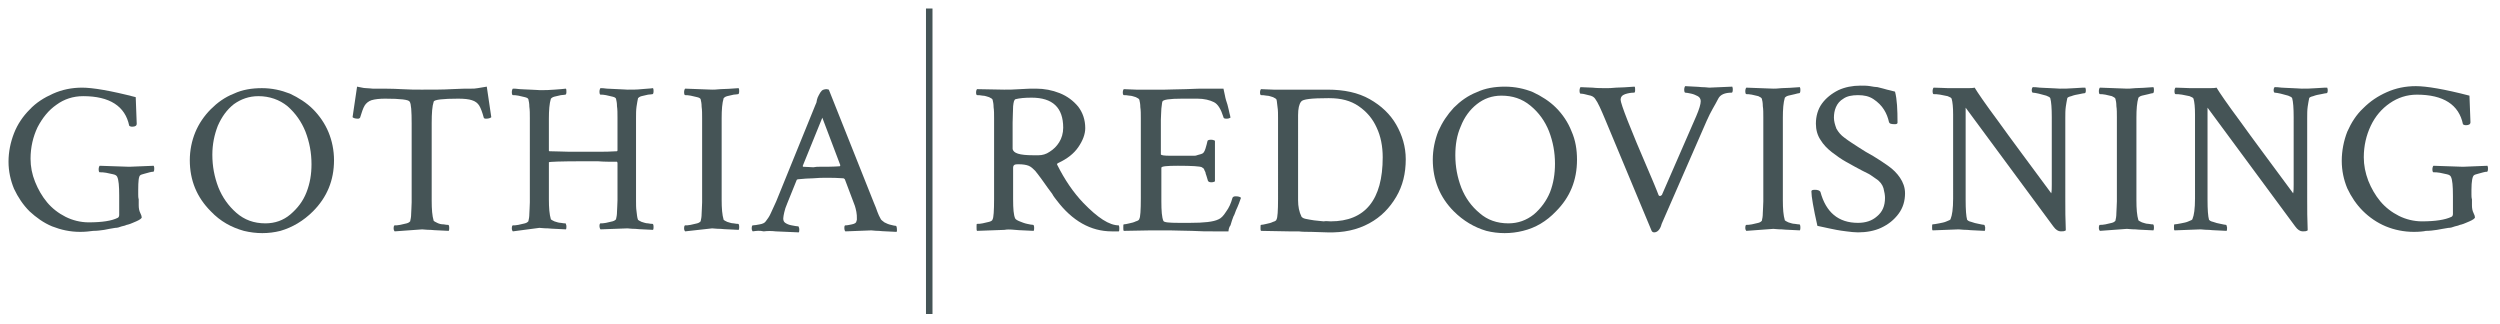
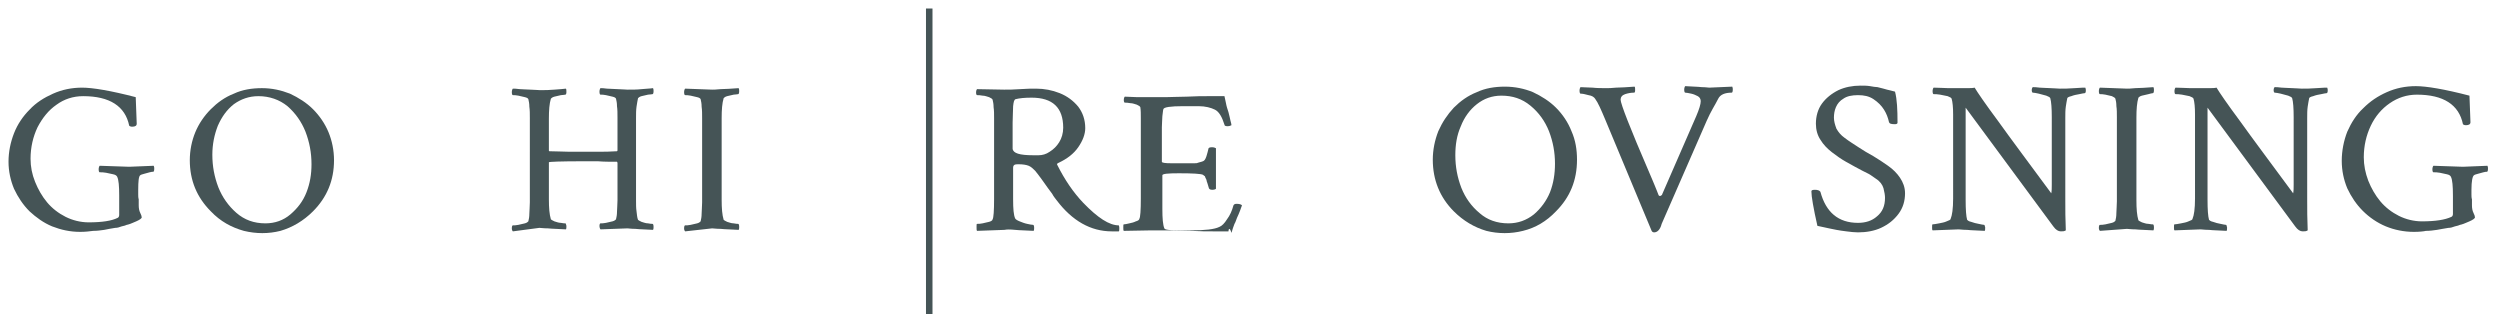
<svg xmlns="http://www.w3.org/2000/svg" version="1.1" id="Layer_1" x="0px" y="0px" width="499.2px" height="64.6px" viewBox="0 0 499.2 64.6" style="enable-background:new 0 0 499.2 64.6;" xml:space="preserve">
  <style type="text/css">
	.st0{fill:#455456;}
</style>
  <g>
    <g>
      <g>
        <path class="st0" d="M16,46.3c-2,0-3.8-0.4-5.6-1.1c-1.7-0.7-3.2-1.8-4.5-3c-1.3-1.3-2.3-2.8-3.1-4.5c-0.7-1.7-1.1-3.5-1.1-5.4     c0-2,0.4-3.9,1.1-5.7c0.7-1.8,1.8-3.4,3.1-4.7c1.3-1.4,2.9-2.4,4.7-3.2c1.8-0.8,3.7-1.2,5.8-1.2c2.1,0,5.7,0.6,10.7,1.9l0.2,5.3     c0,0.4-0.3,0.6-0.9,0.6c-0.3,0-0.5-0.1-0.6-0.2c-0.8-3.9-3.9-5.9-9.2-5.9c-2,0-3.8,0.6-5.3,1.7c-1.6,1.1-2.8,2.6-3.8,4.5     c-0.9,1.9-1.4,4-1.4,6.3c0,1.6,0.3,3.1,0.9,4.6c0.6,1.5,1.4,2.9,2.4,4.1c1,1.2,2.3,2.2,3.7,2.9c1.4,0.7,3,1.1,4.6,1.1     c2.7,0,4.6-0.3,5.8-0.9c0.2-0.1,0.3-0.3,0.3-0.6l0-3.5V39c0-1.8-0.1-3.1-0.4-3.7c-0.1-0.2-0.3-0.4-0.8-0.5     c-0.4-0.1-0.9-0.2-1.4-0.3c-0.5-0.1-0.9-0.1-1.3-0.1c-0.1,0-0.2-0.2-0.2-0.6c0-0.3,0.1-0.6,0.2-0.7l5.9,0.2l4.9-0.2     c0.1,0.2,0.1,0.4,0.1,0.6c0,0.4-0.1,0.6-0.2,0.6s-0.4,0-0.7,0.1c-0.3,0.1-0.7,0.2-1.1,0.3s-0.7,0.2-0.8,0.3     c-0.3,0.2-0.4,1.2-0.4,2.9c0,0.3,0,0.6,0,0.9c0,0.3,0,0.7,0.1,1l0,1.2c0,0.6,0.1,1.1,0.3,1.5c0.2,0.4,0.3,0.7,0.3,0.9     c0,0.2-0.4,0.5-1.1,0.8c-0.5,0.2-0.9,0.4-1.2,0.5c-0.3,0.1-0.6,0.2-0.7,0.2c-0.2,0.1-0.5,0.2-1,0.3c-0.5,0.2-0.9,0.3-1.3,0.3     c-0.8,0.1-1.6,0.3-2.2,0.4c-0.7,0.1-1.4,0.2-2.2,0.2C17.9,46.2,17,46.3,16,46.3z" />
        <path class="st0" d="M42.1,42.2c-2.8-2.8-4.2-6.2-4.2-10.2c0-2,0.4-3.9,1.1-5.6s1.8-3.3,3.1-4.6c1.3-1.3,2.8-2.4,4.6-3.1     c1.7-0.8,3.6-1.1,5.6-1.1c2,0,3.8,0.4,5.6,1.1c1.7,0.8,3.3,1.8,4.6,3.1c1.3,1.3,2.4,2.9,3.1,4.6s1.1,3.6,1.1,5.6     c0,4-1.4,7.4-4.2,10.2c-1.9,1.9-4.1,3.2-6.5,3.9c-2.4,0.6-4.8,0.6-7.3,0C46.2,45.4,44,44.2,42.1,42.2z M53,44.6     c1.9,0,3.6-0.6,5-1.8c1.4-1.2,2.5-2.6,3.2-4.4c0.7-1.8,1-3.6,1-5.6c0-2.3-0.4-4.4-1.2-6.5c-0.8-2-2-3.7-3.6-5.1     c-1.6-1.3-3.6-2-5.8-2c-1.9,0-3.5,0.6-4.9,1.6c-1.4,1.1-2.4,2.5-3.2,4.3c-0.7,1.8-1.1,3.7-1.1,5.8c0,2.3,0.4,4.4,1.2,6.5     c0.8,2,2,3.7,3.6,5.1C48.8,43.9,50.7,44.6,53,44.6z" />
-         <path class="st0" d="M78.8,46.2c-0.1-0.1-0.2-0.3-0.2-0.6c0-0.4,0.1-0.6,0.2-0.6c0.3,0,0.6,0,1.1-0.1c0.4-0.1,0.9-0.2,1.3-0.3     c0.4-0.1,0.6-0.3,0.7-0.4c0.1-0.4,0.2-0.9,0.2-1.5c0-0.6,0.1-1.4,0.1-2.3V24.7c0-2.5-0.1-4-0.4-4.4c-0.2-0.4-1.8-0.6-4.9-0.6     c-1.1,0-2,0.1-2.7,0.3c-0.6,0.2-1.1,0.6-1.4,1.1c-0.3,0.5-0.6,1.4-0.9,2.4c-0.1,0.1-0.2,0.2-0.4,0.2c-0.5,0-0.9-0.1-1.1-0.3     l0.9-6.1c0.7,0.1,1.2,0.3,1.8,0.3s1,0.1,1.3,0.1c2.2,0,4.1,0,5.7,0.1c1.6,0.1,3,0.1,4.1,0.1c2.3,0,4.3,0,6-0.1     c1.7-0.1,3-0.1,3.9-0.1c0.4,0,0.8,0,1.3-0.1s1.1-0.2,1.8-0.3l0.9,6.1c-0.2,0.2-0.6,0.3-1.1,0.3c-0.2,0-0.4-0.1-0.4-0.2     c-0.3-1.1-0.6-1.9-0.9-2.4c-0.3-0.5-0.8-0.9-1.5-1.1c-0.6-0.2-1.5-0.3-2.7-0.3c-3.1,0-4.8,0.2-4.9,0.6c-0.3,0.9-0.4,2.3-0.4,4.3     v15.5c0,1.7,0.1,3,0.4,4c0.1,0.1,0.3,0.2,0.7,0.4s0.8,0.3,1.3,0.3c0.4,0.1,0.8,0.1,0.9,0.1c0.1,0,0.2,0.2,0.2,0.6     c0,0.2,0,0.4-0.1,0.6c-1.5-0.1-2.7-0.1-3.6-0.2c-0.9,0-1.4-0.1-1.7-0.1L78.8,46.2z" />
        <path class="st0" d="M102.4,46.2c-0.1-0.1-0.2-0.3-0.2-0.6c0-0.4,0.1-0.6,0.2-0.6c0.3,0,0.6,0,1.1-0.1c0.4-0.1,0.9-0.2,1.3-0.3     c0.4-0.1,0.6-0.3,0.7-0.4c0.1-0.4,0.2-0.9,0.2-1.5c0-0.6,0.1-1.4,0.1-2.3V23.6c0-0.9,0-1.6-0.1-2.3c0-0.6-0.1-1.1-0.2-1.5     c-0.1-0.2-0.3-0.3-0.7-0.4c-0.4-0.1-0.8-0.2-1.3-0.3s-0.8-0.1-1.1-0.1c-0.1,0-0.2-0.2-0.2-0.6c0-0.3,0.1-0.6,0.2-0.7     c0.3,0,0.7,0,1.4,0.1c0.6,0,1.3,0.1,2.1,0.1c0.7,0,1.4,0.1,1.9,0.1c1,0,1.9,0,2.9-0.1c1-0.1,1.7-0.1,2.3-0.2     c0.1,0.1,0.1,0.4,0.1,0.7s-0.1,0.5-0.2,0.5c-0.2,0-0.5,0.1-0.9,0.1c-0.4,0.1-0.9,0.2-1.3,0.3c-0.4,0.1-0.6,0.3-0.7,0.4     c-0.3,1-0.4,2.3-0.4,4v6.4l0.1,0.1c1.5,0,2.8,0.1,3.9,0.1c1.1,0,2.1,0,2.9,0c0.9,0,1.9,0,3,0c1.1,0,2.3,0,3.7-0.1     c0.1-0.1,0.1-0.1,0.1-0.2v-6.5c0-0.9,0-1.6-0.1-2.3c0-0.6-0.1-1.1-0.2-1.5c-0.1-0.2-0.3-0.3-0.7-0.4c-0.4-0.1-0.8-0.2-1.3-0.3     c-0.4-0.1-0.8-0.1-1.1-0.1c-0.1,0-0.2-0.2-0.2-0.6c0-0.3,0.1-0.6,0.2-0.7c0.2,0,0.7,0,1.3,0.1c0.7,0,1.4,0.1,2.1,0.1     c0.8,0,1.4,0.1,2,0.1c1,0,1.9,0,2.8-0.1c0.9-0.1,1.7-0.1,2.3-0.2c0.1,0.2,0.1,0.4,0.1,0.6c0,0.4-0.1,0.6-0.2,0.6     c-0.2,0-0.5,0.1-0.9,0.1c-0.4,0.1-0.9,0.2-1.3,0.3c-0.4,0.1-0.6,0.3-0.7,0.4c-0.1,0.5-0.2,1-0.3,1.7c-0.1,0.7-0.1,1.4-0.1,2.3     v16.3c0,0.9,0,1.7,0.1,2.3c0.1,0.7,0.1,1.2,0.3,1.7c0.1,0.1,0.3,0.2,0.7,0.4c0.4,0.1,0.8,0.3,1.3,0.3c0.4,0.1,0.8,0.1,0.9,0.1     c0.1,0,0.2,0.2,0.2,0.6c0,0.2,0,0.4-0.1,0.6c-1.5-0.1-2.7-0.1-3.5-0.2c-0.9,0-1.4-0.1-1.6-0.1l-5.4,0.2c-0.1-0.1-0.2-0.4-0.2-0.7     c0-0.3,0.1-0.5,0.2-0.5c0.3,0,0.6,0,1.1-0.1c0.4-0.1,0.9-0.2,1.3-0.3c0.4-0.1,0.6-0.3,0.7-0.4c0.1-0.4,0.2-0.9,0.2-1.5     c0-0.6,0.1-1.4,0.1-2.3v-7.5l-0.1-0.2c-1.4,0-2.7,0-3.8-0.1c-1.1,0-2.1,0-2.9,0c-4.6,0-6.9,0.1-6.9,0.2v7.4c0,1.7,0.1,3,0.4,4     c0.1,0.1,0.3,0.2,0.7,0.4c0.4,0.1,0.8,0.3,1.3,0.3c0.4,0.1,0.8,0.1,0.9,0.1c0.1,0,0.1,0.2,0.2,0.5c0,0.3,0,0.6-0.1,0.7     c-1.5-0.1-2.7-0.1-3.6-0.2c-0.9,0-1.4-0.1-1.7-0.1L102.4,46.2z" />
        <path class="st0" d="M136.8,46.2c-0.1-0.1-0.2-0.3-0.2-0.6c0-0.4,0.1-0.6,0.2-0.6c0.3,0,0.6,0,1.1-0.1c0.4-0.1,0.9-0.2,1.3-0.3     c0.4-0.1,0.6-0.3,0.7-0.4c0.1-0.4,0.2-0.9,0.2-1.5c0-0.6,0.1-1.4,0.1-2.3V23.6c0-0.9,0-1.6-0.1-2.3c0-0.6-0.1-1.1-0.2-1.5     c-0.1-0.2-0.3-0.3-0.7-0.4c-0.4-0.1-0.8-0.2-1.3-0.3s-0.8-0.1-1.1-0.1c-0.1,0-0.2-0.2-0.2-0.6c0-0.3,0.1-0.6,0.2-0.7l5.4,0.2     c0.2,0,0.8,0,1.7-0.1c0.9,0,2.1-0.1,3.6-0.2c0.1,0.2,0.1,0.4,0.1,0.6c0,0.4-0.1,0.6-0.2,0.6c-0.2,0-0.5,0.1-0.9,0.1     c-0.4,0.1-0.9,0.2-1.3,0.3c-0.4,0.1-0.6,0.3-0.7,0.4c-0.3,1-0.4,2.3-0.4,4v16.3c0,1.7,0.1,3,0.4,4c0.1,0.1,0.3,0.2,0.7,0.4     c0.4,0.1,0.8,0.3,1.3,0.3c0.4,0.1,0.8,0.1,0.9,0.1c0.1,0,0.2,0.2,0.2,0.6c0,0.2,0,0.4-0.1,0.6c-1.5-0.1-2.7-0.1-3.6-0.2     c-0.9,0-1.4-0.1-1.7-0.1L136.8,46.2z" />
-         <path class="st0" d="M150.3,46.2c-0.1-0.1-0.2-0.3-0.2-0.6c0-0.4,0.1-0.6,0.2-0.6c0.4,0,0.8-0.1,1.4-0.2s1-0.3,1.2-0.6     c0.3-0.4,0.7-0.9,1-1.6c0.3-0.7,0.7-1.5,1.1-2.4l7.8-19.2c0.2-0.4,0.3-0.7,0.3-0.9c0-0.2,0.1-0.3,0.1-0.4c0-0.1,0.1-0.3,0.3-0.7     c0.2-0.4,0.4-0.7,0.6-0.9c0.2-0.2,0.6-0.3,1-0.3l0.4,0.1l9,22.6c0.3,0.7,0.5,1.2,0.7,1.8c0.2,0.5,0.4,1,0.6,1.3     c0.1,0.3,0.4,0.5,0.8,0.8c0.4,0.2,0.8,0.4,1.3,0.5c0.4,0.1,0.8,0.2,1,0.2c0.1,0,0.2,0.3,0.2,0.8c0,0.1,0,0.1,0,0.2     c0,0.1,0,0.1-0.1,0.2c-1.5-0.1-2.7-0.1-3.5-0.2c-0.8,0-1.3-0.1-1.5-0.1l-5.2,0.2c-0.1-0.1-0.2-0.3-0.2-0.7c0-0.4,0.1-0.5,0.2-0.5     c0.4,0,0.8-0.1,1.3-0.2c0.5-0.1,0.9-0.3,0.9-0.6c0-0.1,0.1-0.2,0.1-0.3c0-0.1,0-0.2,0-0.3c0-0.4,0-0.8-0.1-1.3     c-0.1-0.5-0.2-0.9-0.3-1.2l-2-5.3c-0.1-0.1-0.2-0.2-0.3-0.2c-1.2-0.1-2.3-0.1-3.4-0.1c-0.8,0-1.6,0-2.6,0.1c-0.9,0-2,0.1-3.1,0.2     l-0.2,0.1l-1.9,4.7c-0.3,0.7-0.5,1.3-0.6,1.8c-0.1,0.5-0.2,0.9-0.2,1.2c0,0.4,0.1,0.7,0.4,0.9c0.3,0.2,0.7,0.4,1.3,0.5     c0.6,0.1,1,0.2,1.3,0.2c0.1,0,0.1,0.2,0.2,0.5c0,0.3,0,0.6-0.1,0.7l-4.6-0.2c-0.8-0.1-1.7-0.1-2.4,0     C151.7,46,151,46.1,150.3,46.2z M163.6,33.3c1.3,0,2.7,0,4.1-0.1l0.1-0.2l-3.6-9.5l-3.9,9.6c0,0.1,0,0.2,0.1,0.2     c0.8,0,1.4,0.1,2,0.1C162.9,33.3,163.3,33.3,163.6,33.3z" />
      </g>
    </g>
    <g>
      <g>
        <path class="st0" d="M222,46.2c-4.2,0-7.9-2.1-11-6.2c-0.2-0.3-0.6-0.7-0.9-1.3c-0.4-0.5-1.1-1.5-2.1-2.9     c-0.5-0.7-0.9-1.2-1.3-1.7c-0.4-0.4-0.8-0.8-1.3-1c-0.5-0.2-1.2-0.3-2-0.3c-0.3,0-0.6,0-0.8,0.1c-0.2,0.1-0.3,0.3-0.3,0.6v6.3     c0,1.9,0.1,3.1,0.4,3.8c0.1,0.2,0.4,0.4,0.9,0.6c0.5,0.2,1,0.4,1.5,0.5c0.5,0.1,0.9,0.2,1.2,0.2c0.1,0,0.2,0.2,0.2,0.6     c0,0.2,0,0.4-0.1,0.6c-1.5-0.1-2.8-0.1-3.7-0.2c-1-0.1-1.7-0.1-2.1,0l-5.5,0.2c-0.1-0.1-0.1-0.3-0.1-0.8c0-0.4,0-0.6,0.1-0.6     c0.3,0,0.7,0,1.1-0.1c0.4-0.1,0.9-0.2,1.3-0.3c0.4-0.1,0.7-0.3,0.7-0.5c0.2-0.3,0.3-1.7,0.3-4.1V23.6c0-0.8,0-1.6-0.1-2.2     c0-0.6-0.1-1.1-0.2-1.5c-0.1-0.2-0.3-0.3-0.7-0.5c-0.4-0.1-0.8-0.3-1.3-0.3c-0.5-0.1-0.8-0.1-1.1-0.1c-0.1,0-0.2-0.2-0.2-0.5     c0-0.4,0.1-0.6,0.2-0.7l5.4,0.1c0.9,0,1.9,0,3.2-0.1c1.3-0.1,2.3-0.1,3.2-0.1c1.6,0,3.2,0.3,4.7,0.9c1.5,0.6,2.7,1.5,3.7,2.7     c0.9,1.2,1.4,2.6,1.4,4.3c0,1.2-0.5,2.5-1.4,3.8c-0.9,1.3-2.2,2.3-3.9,3.1c-0.3,0.1-0.4,0.3-0.3,0.4c1.5,3,3.2,5.5,5.2,7.6     c2.9,3,5.2,4.5,7.1,4.5c0.1,0.2,0.1,0.4,0.1,0.6c0,0.3,0,0.5-0.1,0.6C222.9,46.2,222.5,46.2,222,46.2z M206.3,31h1.1     c0.7,0,1.5-0.2,2.2-0.7c0.8-0.5,1.4-1.1,1.9-1.9c0.5-0.8,0.8-1.8,0.8-2.9c0-4-2.1-6-6.3-6c-1.4,0-2.4,0.1-3.2,0.3     c-0.3,0.1-0.4,0.5-0.5,1.4c0,0.9-0.1,2-0.1,3.3v5.2C202.3,30.6,203.6,31,206.3,31z" />
-         <path class="st0" d="M245.3,46.2c-0.8,0-1.7,0-3,0c-1.2,0-2.7,0-4.3-0.1c-1.7,0-3.2-0.1-4.5-0.1c-1.4,0-2.6,0-3.6,0l-5.5,0.1     c-0.1-0.1-0.1-0.3-0.1-0.7c0-0.4,0-0.6,0.1-0.6c0.3,0,0.6-0.1,1.1-0.2c0.5-0.1,0.9-0.2,1.3-0.4c0.4-0.1,0.7-0.3,0.7-0.5     c0.2-0.3,0.3-1.7,0.3-4.1V23.6c0-0.8,0-1.6-0.1-2.2c0-0.6-0.1-1.1-0.2-1.5c-0.1-0.2-0.3-0.3-0.7-0.5c-0.4-0.1-0.8-0.3-1.3-0.3     c-0.5-0.1-0.8-0.1-1.1-0.1c-0.1,0-0.2-0.2-0.2-0.5c0-0.4,0.1-0.6,0.2-0.7c0.8,0,1.6,0.1,2.5,0.1c0.9,0,1.8,0,2.9,0     c0.7,0,1.6,0,2.8,0c1.2,0,2.6-0.1,4.2-0.1c1.7-0.1,3.2-0.1,4.4-0.1c1.3,0,2.3,0,3.1,0c0.1,0.4,0.2,0.9,0.3,1.4     c0.1,0.6,0.3,1.2,0.5,1.8c0.2,0.7,0.3,1.3,0.4,1.7c0.1,0.4,0.2,0.7,0.2,0.9c-0.2,0.1-0.4,0.2-0.8,0.2s-0.6-0.1-0.6-0.3     c-0.5-1.6-1.1-2.6-1.9-3c-0.8-0.4-1.9-0.7-3.3-0.7h-3c-2.6,0-3.9,0.2-4,0.6c-0.1,0.3-0.1,0.8-0.2,1.4c0,0.6-0.1,1.3-0.1,2.2v6.9     c0,0.2,0.6,0.3,1.9,0.3h2.4c1,0,1.7,0,2.1,0c0.4,0,0.6,0,0.8-0.1c0.2-0.1,0.5-0.1,1-0.3c0.3-0.1,0.5-0.4,0.7-1     c0.2-0.6,0.3-1.1,0.4-1.5c0-0.2,0.3-0.3,0.7-0.3c0.4,0,0.6,0.1,0.8,0.2v8.1c-0.1,0.1-0.4,0.2-0.7,0.2c-0.4,0-0.6-0.1-0.7-0.3     c-0.1-0.4-0.2-0.7-0.3-1c-0.1-0.3-0.2-0.5-0.2-0.7c-0.2-0.4-0.3-0.6-0.3-0.7c-0.1-0.1-0.2-0.1-0.4-0.3c-0.4-0.2-2-0.3-4.8-0.3     c-2.2,0-3.3,0.1-3.3,0.4v6.7c0,1.9,0.1,3.2,0.4,3.9c0.1,0.3,1.1,0.4,3.1,0.4h2.2c2.8,0,4.7-0.2,5.7-0.7c0.5-0.2,1-0.7,1.5-1.5     c0.6-0.8,1-1.7,1.3-2.8c0.1-0.2,0.3-0.3,0.6-0.3c0.6,0,0.9,0.1,1.1,0.3c-0.1,0.2-0.2,0.6-0.4,1.1c-0.2,0.5-0.4,1-0.6,1.4     c-0.2,0.5-0.3,0.9-0.5,1.2c-0.2,0.5-0.4,1.1-0.6,1.8C245.5,45.2,245.3,45.8,245.3,46.2z" />
-         <path class="st0" d="M251.8,46.1c-0.1-0.1-0.1-0.3-0.1-0.6c0-0.4,0-0.6,0.1-0.6c0.3,0,0.6-0.1,1.1-0.2c0.5-0.1,0.9-0.2,1.3-0.4     c0.4-0.1,0.7-0.3,0.7-0.5c0.2-0.3,0.3-1.7,0.3-4.1V23.6c0-0.8,0-1.6-0.1-2.2s-0.1-1.1-0.2-1.5c-0.1-0.2-0.3-0.3-0.7-0.5     c-0.4-0.1-0.8-0.3-1.3-0.3c-0.5-0.1-0.8-0.1-1.1-0.1c-0.1,0-0.2-0.2-0.2-0.5c0-0.4,0.1-0.6,0.2-0.7c0.8,0,1.6,0.1,2.5,0.1     c0.9,0,1.8,0,2.9,0l4.4,0c0.9,0,1.6,0,2.2,0c0.6,0,1,0,1.3,0c3.3,0,6.1,0.6,8.4,1.9c2.3,1.3,4.1,3,5.3,5.1     c1.2,2.1,1.9,4.4,1.9,6.9c0,2.8-0.6,5.3-1.9,7.5c-1.3,2.2-3,4-5.4,5.3s-5.1,1.9-8.4,1.8l-3.2-0.1c-0.9,0-1.7,0-2.5-0.1     c-0.8,0-1.4,0-2,0L251.8,46.1z M265.7,44.2c6.9,0,10.4-4.3,10.4-12.8c0-2.2-0.4-4.2-1.2-5.9c-0.8-1.8-2-3.2-3.6-4.3     c-1.6-1.1-3.5-1.6-5.9-1.6h-0.2c-3.3,0-5.1,0.2-5.4,0.7c-0.4,0.5-0.6,1.4-0.6,2.7V40c0,1.2,0.2,2.3,0.7,3.3     c0.1,0.1,0.3,0.3,0.8,0.4c0.5,0.1,1,0.2,1.7,0.3c0.6,0.1,1.3,0.1,1.9,0.2C264.8,44.1,265.3,44.2,265.7,44.2z" />
+         <path class="st0" d="M245.3,46.2c-0.8,0-1.7,0-3,0c-1.2,0-2.7,0-4.3-0.1c-1.7,0-3.2-0.1-4.5-0.1c-1.4,0-2.6,0-3.6,0l-5.5,0.1     c-0.1-0.1-0.1-0.3-0.1-0.7c0-0.4,0-0.6,0.1-0.6c0.3,0,0.6-0.1,1.1-0.2c0.5-0.1,0.9-0.2,1.3-0.4c0.4-0.1,0.7-0.3,0.7-0.5     c0.2-0.3,0.3-1.7,0.3-4.1V23.6c0-0.8,0-1.6-0.1-2.2c-0.1-0.2-0.3-0.3-0.7-0.5c-0.4-0.1-0.8-0.3-1.3-0.3     c-0.5-0.1-0.8-0.1-1.1-0.1c-0.1,0-0.2-0.2-0.2-0.5c0-0.4,0.1-0.6,0.2-0.7c0.8,0,1.6,0.1,2.5,0.1c0.9,0,1.8,0,2.9,0     c0.7,0,1.6,0,2.8,0c1.2,0,2.6-0.1,4.2-0.1c1.7-0.1,3.2-0.1,4.4-0.1c1.3,0,2.3,0,3.1,0c0.1,0.4,0.2,0.9,0.3,1.4     c0.1,0.6,0.3,1.2,0.5,1.8c0.2,0.7,0.3,1.3,0.4,1.7c0.1,0.4,0.2,0.7,0.2,0.9c-0.2,0.1-0.4,0.2-0.8,0.2s-0.6-0.1-0.6-0.3     c-0.5-1.6-1.1-2.6-1.9-3c-0.8-0.4-1.9-0.7-3.3-0.7h-3c-2.6,0-3.9,0.2-4,0.6c-0.1,0.3-0.1,0.8-0.2,1.4c0,0.6-0.1,1.3-0.1,2.2v6.9     c0,0.2,0.6,0.3,1.9,0.3h2.4c1,0,1.7,0,2.1,0c0.4,0,0.6,0,0.8-0.1c0.2-0.1,0.5-0.1,1-0.3c0.3-0.1,0.5-0.4,0.7-1     c0.2-0.6,0.3-1.1,0.4-1.5c0-0.2,0.3-0.3,0.7-0.3c0.4,0,0.6,0.1,0.8,0.2v8.1c-0.1,0.1-0.4,0.2-0.7,0.2c-0.4,0-0.6-0.1-0.7-0.3     c-0.1-0.4-0.2-0.7-0.3-1c-0.1-0.3-0.2-0.5-0.2-0.7c-0.2-0.4-0.3-0.6-0.3-0.7c-0.1-0.1-0.2-0.1-0.4-0.3c-0.4-0.2-2-0.3-4.8-0.3     c-2.2,0-3.3,0.1-3.3,0.4v6.7c0,1.9,0.1,3.2,0.4,3.9c0.1,0.3,1.1,0.4,3.1,0.4h2.2c2.8,0,4.7-0.2,5.7-0.7c0.5-0.2,1-0.7,1.5-1.5     c0.6-0.8,1-1.7,1.3-2.8c0.1-0.2,0.3-0.3,0.6-0.3c0.6,0,0.9,0.1,1.1,0.3c-0.1,0.2-0.2,0.6-0.4,1.1c-0.2,0.5-0.4,1-0.6,1.4     c-0.2,0.5-0.3,0.9-0.5,1.2c-0.2,0.5-0.4,1.1-0.6,1.8C245.5,45.2,245.3,45.8,245.3,46.2z" />
        <path class="st0" d="M290.3,42.2c-2.8-2.8-4.2-6.3-4.2-10.3c0-2,0.4-3.9,1.1-5.7c0.8-1.8,1.8-3.3,3.1-4.7     c1.3-1.3,2.8-2.4,4.6-3.1c1.7-0.8,3.6-1.1,5.6-1.1c2,0,3.9,0.4,5.6,1.1c1.7,0.8,3.3,1.8,4.6,3.1c1.3,1.3,2.4,2.9,3.1,4.7     c0.8,1.8,1.1,3.7,1.1,5.7c0,4.1-1.4,7.5-4.2,10.3c-1.9,2-4.1,3.3-6.6,3.9c-2.4,0.6-4.9,0.6-7.3,0     C294.4,45.4,292.2,44.1,290.3,42.2z M301.2,44.6c1.9,0,3.6-0.6,5.1-1.8c1.4-1.2,2.5-2.7,3.2-4.4c0.7-1.8,1-3.7,1-5.7     c0-2.3-0.4-4.4-1.2-6.5c-0.8-2-2-3.7-3.7-5.1c-1.7-1.4-3.6-2-5.8-2c-1.9,0-3.5,0.6-4.9,1.7c-1.4,1.1-2.5,2.6-3.2,4.4     c-0.8,1.8-1.1,3.7-1.1,5.8c0,2.3,0.4,4.4,1.2,6.5c0.8,2,2,3.7,3.7,5.1C297,43.9,298.9,44.6,301.2,44.6z" />
        <path class="st0" d="M330.3,46.4c-0.2,0-0.4-0.1-0.5-0.3l-9.3-22.3c-0.8-1.9-1.4-3.3-2-4.1c-0.2-0.3-0.6-0.6-1.3-0.7     c-0.7-0.2-1.2-0.3-1.6-0.3c-0.1,0-0.2-0.2-0.2-0.6c0-0.3,0.1-0.6,0.2-0.7c0.7,0,1.5,0.1,2.4,0.1c0.9,0.1,1.8,0.1,2.8,0.1     c0.4,0,1,0,1.9-0.1c0.9,0,2.2-0.1,3.7-0.2c0.1,0.1,0.1,0.4,0.1,0.7c0,0.4-0.1,0.5-0.2,0.5c-0.6,0-1.2,0.1-1.8,0.3     c-0.6,0.2-0.9,0.6-0.9,1.1c0,0.8,1.9,5.7,5.7,14.5c0.4,1,0.8,1.8,1.1,2.6c0.3,0.8,0.6,1.4,0.8,2c0.1,0.1,0.2,0.2,0.4,0.1     c0.2-0.1,0.3-0.2,0.3-0.3l6.8-15.6c0.6-1.4,0.9-2.4,0.9-3c0-0.4-0.2-0.8-0.6-1c-0.4-0.2-0.8-0.4-1.3-0.5     c-0.5-0.1-0.9-0.2-1.2-0.2c-0.1,0-0.2-0.2-0.2-0.6c0-0.3,0.1-0.6,0.2-0.7c1.4,0.1,2.5,0.1,3.3,0.2c0.8,0,1.3,0.1,1.5,0.1l4.6-0.2     c0.1,0.2,0.1,0.4,0.1,0.6c0,0.4-0.1,0.6-0.2,0.6c-1.4,0-2.3,0.4-2.7,1.2c-0.3,0.6-0.7,1.3-1.1,2c-0.4,0.7-0.8,1.5-1.2,2.4     l-9,20.6C331.5,45.9,330.9,46.4,330.3,46.4z" />
-         <path class="st0" d="M348.7,46.1c-0.1-0.1-0.2-0.3-0.2-0.6c0-0.4,0.1-0.6,0.2-0.6c0.3,0,0.6,0,1.1-0.1c0.5-0.1,0.9-0.2,1.3-0.3     c0.4-0.1,0.6-0.3,0.7-0.4c0.1-0.4,0.2-0.9,0.2-1.6c0-0.6,0.1-1.4,0.1-2.3V23.5c0-0.9,0-1.7-0.1-2.3c0-0.6-0.1-1.2-0.2-1.5     c-0.1-0.2-0.3-0.3-0.7-0.5c-0.4-0.1-0.8-0.2-1.3-0.3c-0.5-0.1-0.8-0.1-1.1-0.1c-0.1,0-0.2-0.2-0.2-0.6c0-0.3,0.1-0.6,0.2-0.7     l5.4,0.2c0.2,0,0.8,0,1.7-0.1c0.9,0,2.1-0.1,3.6-0.2c0.1,0.2,0.1,0.4,0.1,0.6c0,0.4-0.1,0.6-0.2,0.6c-0.2,0-0.5,0.1-0.9,0.2     c-0.5,0.1-0.9,0.2-1.3,0.3c-0.4,0.1-0.6,0.3-0.7,0.4c-0.3,1-0.4,2.3-0.4,4V40c0,1.7,0.1,3,0.4,4c0.1,0.1,0.3,0.2,0.7,0.4     c0.4,0.1,0.8,0.3,1.3,0.3c0.5,0.1,0.8,0.1,0.9,0.1c0.1,0,0.2,0.2,0.2,0.6c0,0.2,0,0.4-0.1,0.6c-1.5-0.1-2.7-0.1-3.6-0.2     c-0.9,0-1.4-0.1-1.7-0.1L348.7,46.1z" />
        <path class="st0" d="M371,46.4c-0.7,0-1.5-0.1-2.3-0.2c-0.8-0.1-1.5-0.2-2-0.3c-1.1-0.2-1.9-0.4-2.4-0.5c-0.5-0.1-1-0.2-1.4-0.3     c-0.4-1.8-0.7-3.2-0.9-4.4c-0.2-1.1-0.3-2-0.3-2.5c0-0.2,0.2-0.3,0.7-0.3c0.5,0,0.9,0.1,1.1,0.4c1.1,4.1,3.6,6.2,7.5,6.2     c1.5,0,2.8-0.4,3.8-1.3c1.1-0.9,1.6-2.1,1.6-3.7c0-0.5-0.1-1.1-0.3-1.9c-0.2-0.7-0.7-1.4-1.5-1.9c-0.6-0.4-1.1-0.8-1.5-1     c-0.4-0.2-0.8-0.4-1.2-0.6c-0.4-0.2-0.9-0.5-1.5-0.8l-1.8-1c-0.9-0.5-1.9-1.2-2.8-1.9c-0.9-0.7-1.7-1.5-2.3-2.5     c-0.6-0.9-0.9-2-0.9-3.2c0-1.5,0.4-2.9,1.2-4c0.8-1.1,1.9-2,3.3-2.7c1.3-0.6,2.8-0.9,4.4-0.9c0.7,0,1.3,0,1.9,0.1     c0.6,0.1,1.1,0.2,1.5,0.2c0.9,0.2,1.5,0.4,1.9,0.5c0.4,0.1,0.9,0.2,1.6,0.4c0.4,1.5,0.5,3.6,0.5,6.2c0,0.2-0.2,0.3-0.5,0.3     c-0.8,0-1.1-0.1-1.2-0.4c-0.2-0.9-0.5-1.7-1-2.5c-0.5-0.8-1.2-1.5-2.1-2.1c-0.9-0.6-1.9-0.8-3.1-0.8c-1.2,0-2.2,0.2-2.9,0.7     c-0.7,0.4-1.2,1-1.5,1.7c-0.3,0.7-0.4,1.4-0.4,2.1c0,0.7,0.2,1.4,0.5,2.2c0.4,0.7,0.9,1.3,1.6,1.8c0.9,0.7,1.9,1.3,2.8,1.9     c0.9,0.6,1.9,1.2,3,1.8c1,0.6,1.9,1.2,2.9,1.9c1,0.7,1.8,1.5,2.4,2.4c0.6,0.9,1,1.9,1,3.1c0,1.5-0.4,2.9-1.3,4.1     c-0.9,1.2-2,2.1-3.5,2.8C374.3,46.1,372.7,46.4,371,46.4z" />
        <path class="st0" d="M411.5,46.2c-0.5,0-1-0.3-1.5-1l-17.5-23.7v18.4c0,2,0.1,3.3,0.3,4c0.1,0.1,0.3,0.3,0.8,0.4     c0.5,0.2,1,0.3,1.5,0.4c0.5,0.1,0.9,0.2,1.1,0.2c0.1,0,0.1,0.2,0.2,0.5c0,0.3,0,0.6-0.1,0.7c-1.5-0.1-2.7-0.1-3.5-0.2     c-0.9,0-1.4-0.1-1.7-0.1l-5.2,0.2c-0.1-0.1-0.1-0.3-0.1-0.6c0-0.4,0-0.6,0.1-0.6c0.3,0,0.7-0.1,1.3-0.2c0.5-0.1,1.1-0.2,1.5-0.4     c0.5-0.2,0.8-0.3,0.8-0.5c0.3-0.7,0.5-2,0.5-4.1V22.9c0-1.5-0.1-2.5-0.3-3.2c-0.1-0.2-0.3-0.3-0.8-0.5c-0.5-0.1-1-0.2-1.5-0.3     s-1-0.1-1.3-0.1c-0.1,0-0.2-0.2-0.2-0.6c0-0.3,0.1-0.6,0.2-0.7c1.2,0,2.1,0.1,2.9,0.1s1.3,0,1.7,0c0.8,0,1.5,0,2.1,0     s1.1,0,1.5-0.1c0.6,1,2.1,3.2,4.7,6.7c2.5,3.5,6.1,8.3,10.6,14.4c0.1-0.5,0.1-1.1,0.1-1.8V23.4c0-1.8-0.1-3.1-0.3-3.8     c-0.1-0.2-0.3-0.3-0.8-0.5c-0.5-0.1-1-0.3-1.5-0.4c-0.5-0.1-0.9-0.2-1.2-0.2c-0.1,0-0.2-0.2-0.2-0.5c0-0.3,0.1-0.5,0.2-0.6     c0.3,0,0.7,0,1.4,0.1c0.6,0,1.3,0.1,2.1,0.1c0.7,0,1.4,0.1,1.9,0.1c0.8,0,1.8,0,3-0.1c1.2-0.1,1.9-0.1,2.1-0.1     c0.1,0.2,0.1,0.4,0.1,0.6c0,0.3-0.1,0.5-0.2,0.5c-0.2,0-0.6,0.1-1.1,0.2c-0.6,0.1-1.1,0.2-1.6,0.4c-0.5,0.1-0.8,0.3-0.8,0.4     c-0.1,0.5-0.2,1-0.3,1.7c-0.1,0.7-0.1,1.4-0.1,2.3V40c0,1.8,0,3.8,0.1,6C412.2,46.2,411.9,46.2,411.5,46.2z" />
        <path class="st0" d="M419.3,46.1c-0.1-0.1-0.2-0.3-0.2-0.6c0-0.4,0.1-0.6,0.2-0.6c0.3,0,0.6,0,1.1-0.1c0.5-0.1,0.9-0.2,1.3-0.3     c0.4-0.1,0.6-0.3,0.7-0.4c0.1-0.4,0.2-0.9,0.2-1.6c0-0.6,0.1-1.4,0.1-2.3V23.5c0-0.9,0-1.7-0.1-2.3c0-0.6-0.1-1.2-0.2-1.5     c-0.1-0.2-0.3-0.3-0.7-0.5c-0.4-0.1-0.8-0.2-1.3-0.3c-0.5-0.1-0.8-0.1-1.1-0.1c-0.1,0-0.2-0.2-0.2-0.6c0-0.3,0.1-0.6,0.2-0.7     l5.4,0.2c0.2,0,0.8,0,1.7-0.1c0.9,0,2.1-0.1,3.6-0.2c0.1,0.2,0.1,0.4,0.1,0.6c0,0.4-0.1,0.6-0.2,0.6c-0.2,0-0.5,0.1-0.9,0.2     c-0.5,0.1-0.9,0.2-1.3,0.3c-0.4,0.1-0.6,0.3-0.7,0.4c-0.3,1-0.4,2.3-0.4,4V40c0,1.7,0.1,3,0.4,4c0.1,0.1,0.3,0.2,0.7,0.4     c0.4,0.1,0.8,0.3,1.3,0.3c0.5,0.1,0.8,0.1,0.9,0.1c0.1,0,0.2,0.2,0.2,0.6c0,0.2,0,0.4-0.1,0.6c-1.5-0.1-2.7-0.1-3.6-0.2     c-0.9,0-1.4-0.1-1.7-0.1L419.3,46.1z" />
        <path class="st0" d="M459.8,46.2c-0.5,0-1-0.3-1.5-1l-17.5-23.7v18.4c0,2,0.1,3.3,0.3,4c0.1,0.1,0.3,0.3,0.8,0.4     c0.5,0.2,1,0.3,1.5,0.4c0.5,0.1,0.9,0.2,1.1,0.2c0.1,0,0.1,0.2,0.2,0.5c0,0.3,0,0.6-0.1,0.7c-1.5-0.1-2.7-0.1-3.5-0.2     c-0.9,0-1.4-0.1-1.7-0.1l-5.2,0.2c-0.1-0.1-0.1-0.3-0.1-0.6c0-0.4,0-0.6,0.1-0.6c0.3,0,0.7-0.1,1.3-0.2c0.5-0.1,1.1-0.2,1.5-0.4     c0.5-0.2,0.8-0.3,0.8-0.5c0.3-0.7,0.5-2,0.5-4.1V22.9c0-1.5-0.1-2.5-0.3-3.2c-0.1-0.2-0.3-0.3-0.8-0.5c-0.5-0.1-1-0.2-1.5-0.3     s-1-0.1-1.3-0.1c-0.1,0-0.2-0.2-0.2-0.6c0-0.3,0.1-0.6,0.2-0.7c1.2,0,2.1,0.1,2.9,0.1s1.3,0,1.7,0c0.8,0,1.5,0,2.1,0     s1.1,0,1.5-0.1c0.6,1,2.1,3.2,4.7,6.7c2.5,3.5,6.1,8.3,10.6,14.4c0.1-0.5,0.1-1.1,0.1-1.8V23.4c0-1.8-0.1-3.1-0.3-3.8     c-0.1-0.2-0.3-0.3-0.8-0.5c-0.5-0.1-1-0.3-1.5-0.4c-0.5-0.1-0.9-0.2-1.2-0.2c-0.1,0-0.2-0.2-0.2-0.5c0-0.3,0.1-0.5,0.2-0.6     c0.3,0,0.7,0,1.4,0.1c0.6,0,1.3,0.1,2.1,0.1c0.7,0,1.4,0.1,1.9,0.1c0.8,0,1.8,0,3-0.1c1.2-0.1,1.9-0.1,2.1-0.1     c0.1,0.2,0.1,0.4,0.1,0.6c0,0.3-0.1,0.5-0.2,0.5c-0.2,0-0.6,0.1-1.1,0.2c-0.6,0.1-1.1,0.2-1.6,0.4c-0.5,0.1-0.8,0.3-0.8,0.4     c-0.1,0.5-0.2,1-0.3,1.7c-0.1,0.7-0.1,1.4-0.1,2.3V40c0,1.8,0,3.8,0.1,6C460.5,46.2,460.2,46.2,459.8,46.2z" />
        <path class="st0" d="M482,46.3c-2,0-3.9-0.4-5.6-1.1c-1.7-0.7-3.3-1.8-4.6-3.1c-1.3-1.3-2.3-2.8-3.1-4.5     c-0.7-1.7-1.1-3.5-1.1-5.5c0-2,0.4-4,1.1-5.8c0.8-1.8,1.8-3.4,3.2-4.7c1.4-1.4,2.9-2.4,4.7-3.2c1.8-0.8,3.7-1.2,5.8-1.2     c2.1,0,5.7,0.6,10.7,1.9l0.2,5.3c0,0.4-0.3,0.6-0.9,0.6c-0.3,0-0.5-0.1-0.6-0.2c-0.8-3.9-3.9-5.9-9.2-5.9c-2,0-3.8,0.6-5.4,1.7     c-1.6,1.1-2.9,2.6-3.8,4.5c-0.9,1.9-1.4,4-1.4,6.3c0,1.6,0.3,3.1,0.9,4.7c0.6,1.5,1.4,2.9,2.4,4.1c1,1.2,2.3,2.2,3.7,2.9     c1.4,0.7,3,1.1,4.6,1.1c2.7,0,4.6-0.3,5.9-0.9c0.2-0.1,0.3-0.3,0.3-0.6l0-3.5V39c0-1.8-0.1-3.1-0.4-3.7c-0.1-0.2-0.3-0.4-0.8-0.5     c-0.5-0.1-0.9-0.2-1.4-0.3c-0.5-0.1-0.9-0.1-1.3-0.1c-0.1,0-0.2-0.2-0.2-0.6c0-0.3,0.1-0.6,0.2-0.7l5.9,0.2l4.9-0.2     c0.1,0.2,0.1,0.4,0.1,0.6c0,0.4-0.1,0.6-0.2,0.6c-0.1,0-0.4,0-0.7,0.1c-0.3,0.1-0.7,0.2-1.1,0.3c-0.4,0.1-0.7,0.2-0.8,0.3     c-0.3,0.2-0.5,1.2-0.5,2.9c0,0.3,0,0.6,0,0.9c0,0.3,0,0.7,0.1,1l0,1.2c0,0.6,0.1,1.1,0.3,1.5c0.2,0.4,0.3,0.7,0.3,0.9     c0,0.2-0.4,0.5-1.1,0.8c-0.5,0.2-0.9,0.4-1.2,0.5c-0.3,0.1-0.6,0.2-0.7,0.2c-0.2,0.1-0.5,0.2-1,0.3c-0.5,0.2-0.9,0.3-1.3,0.3     c-0.8,0.1-1.6,0.3-2.3,0.4c-0.7,0.1-1.4,0.2-2.2,0.2C484,46.2,483.1,46.3,482,46.3z" />
      </g>
    </g>
    <rect x="184.9" y="1.7" class="st0" width="1.3" height="61" />
  </g>
</svg>